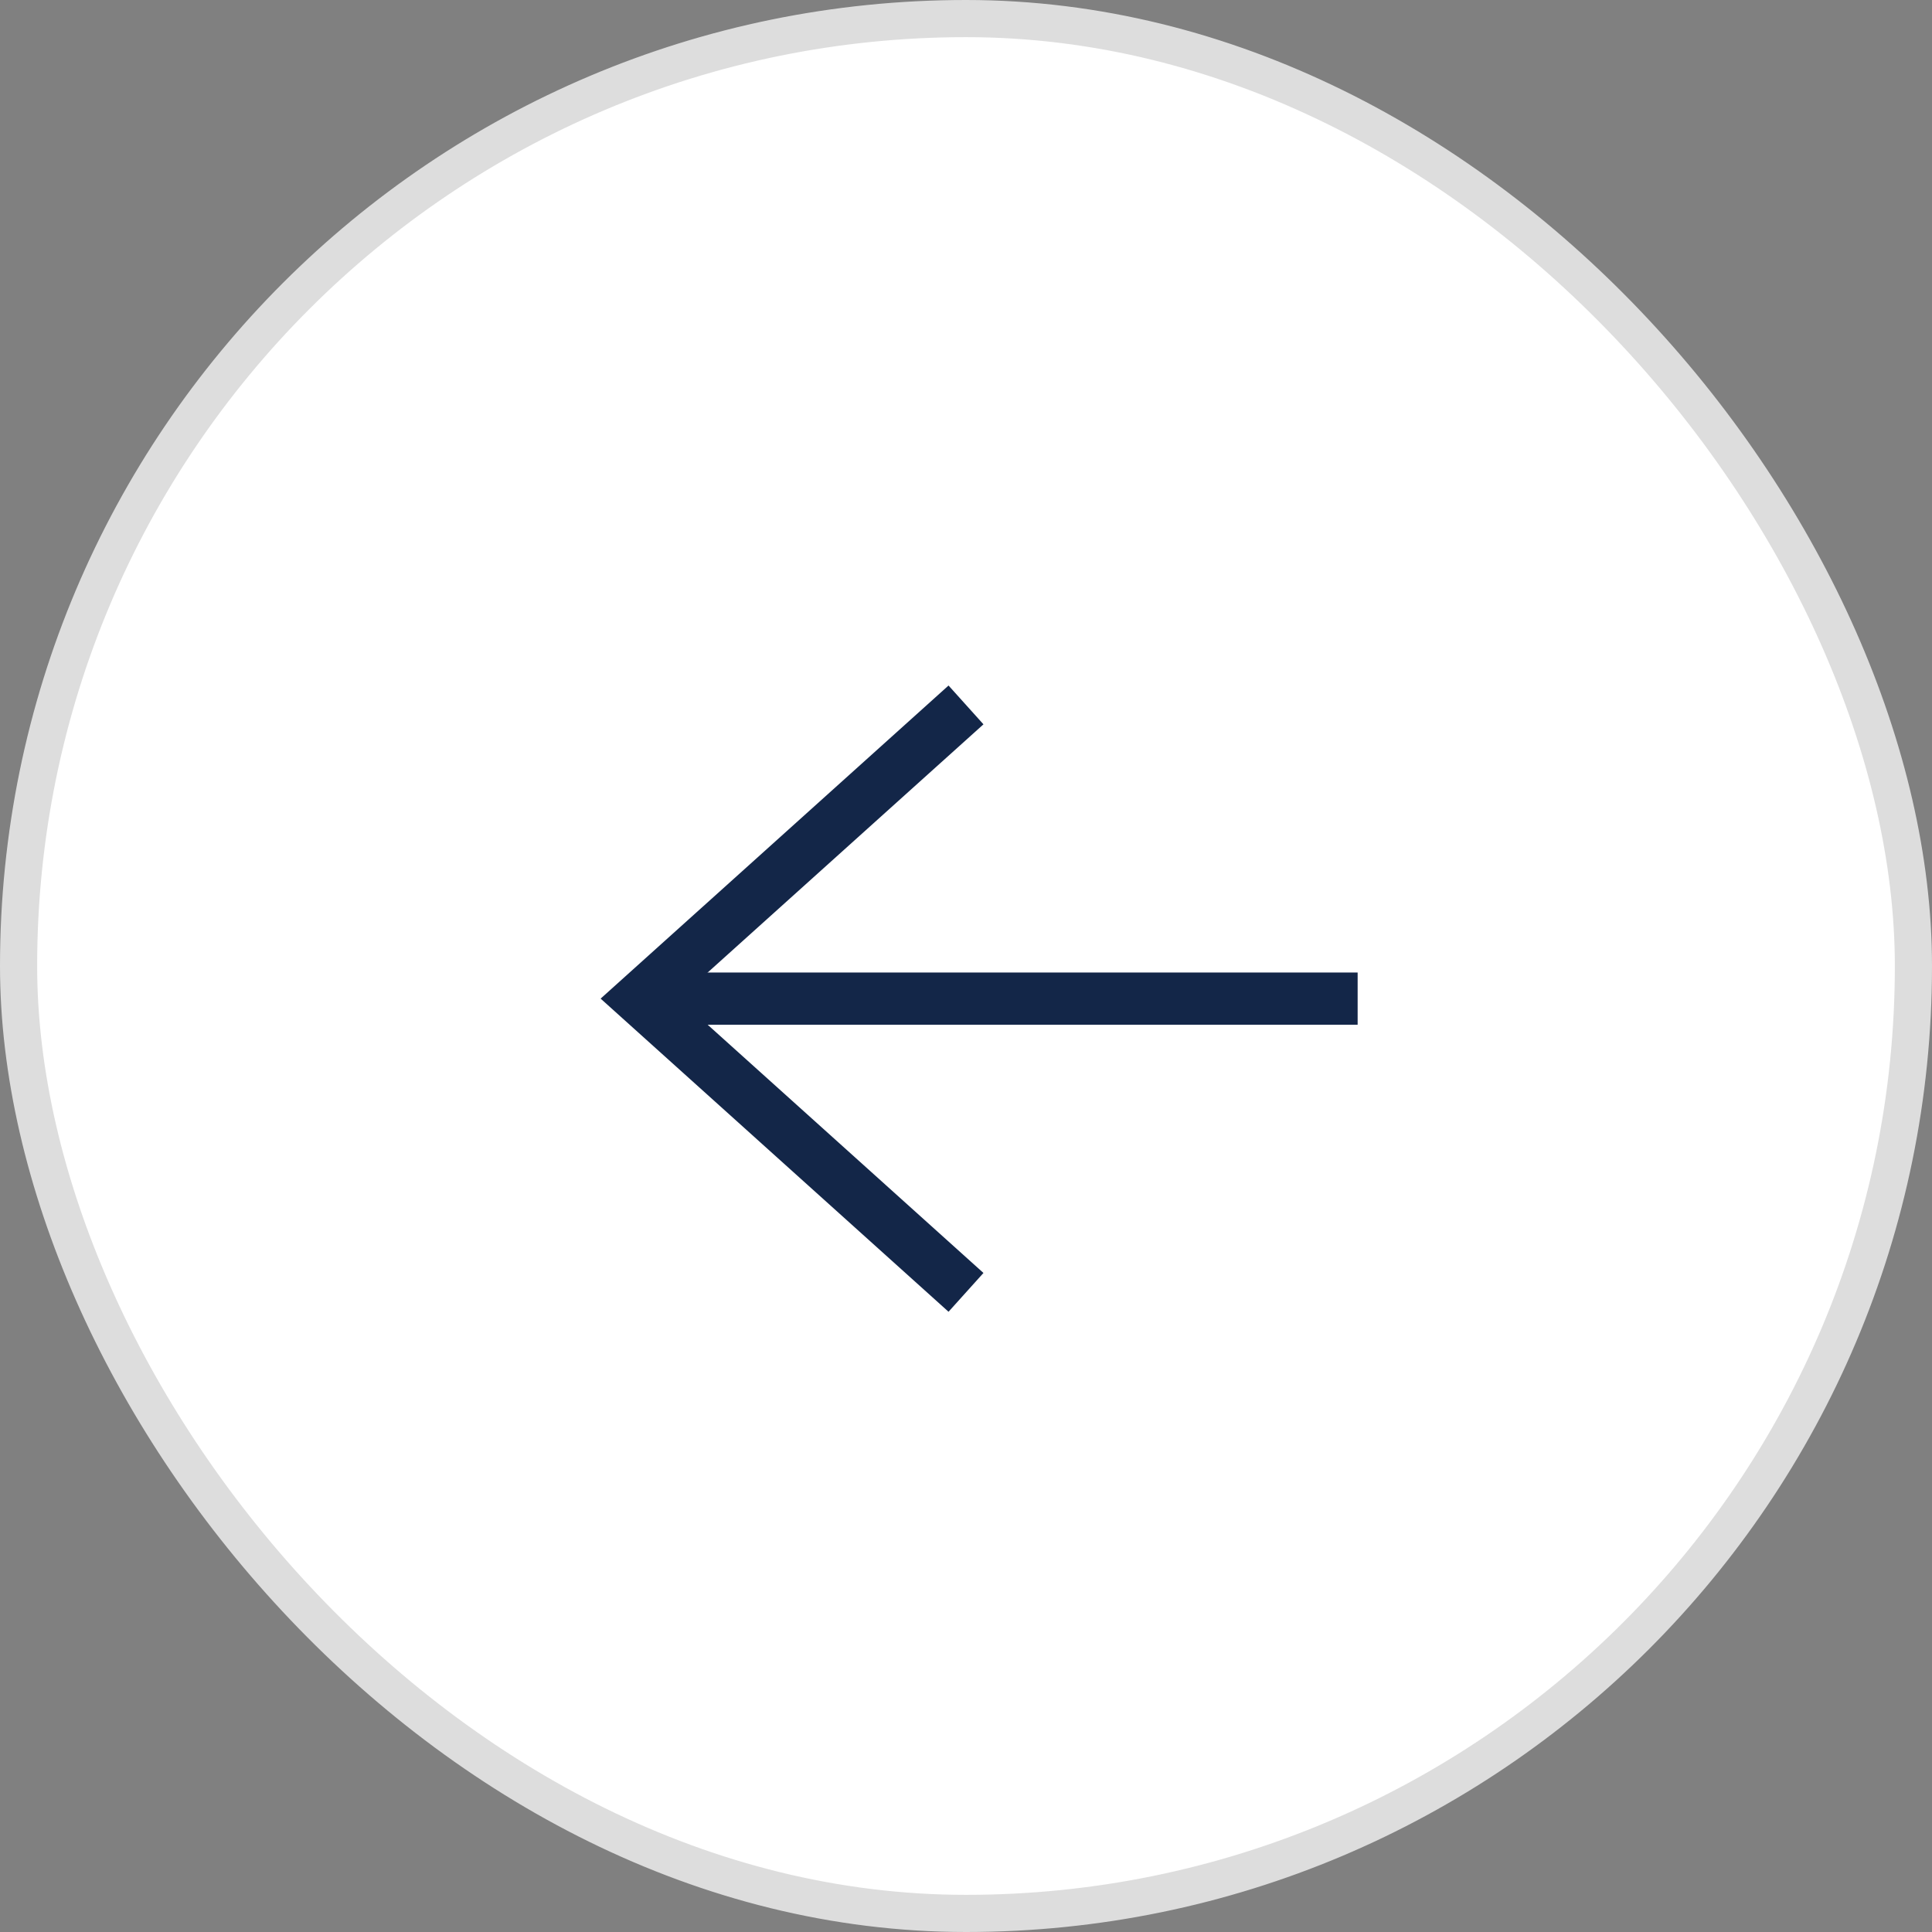
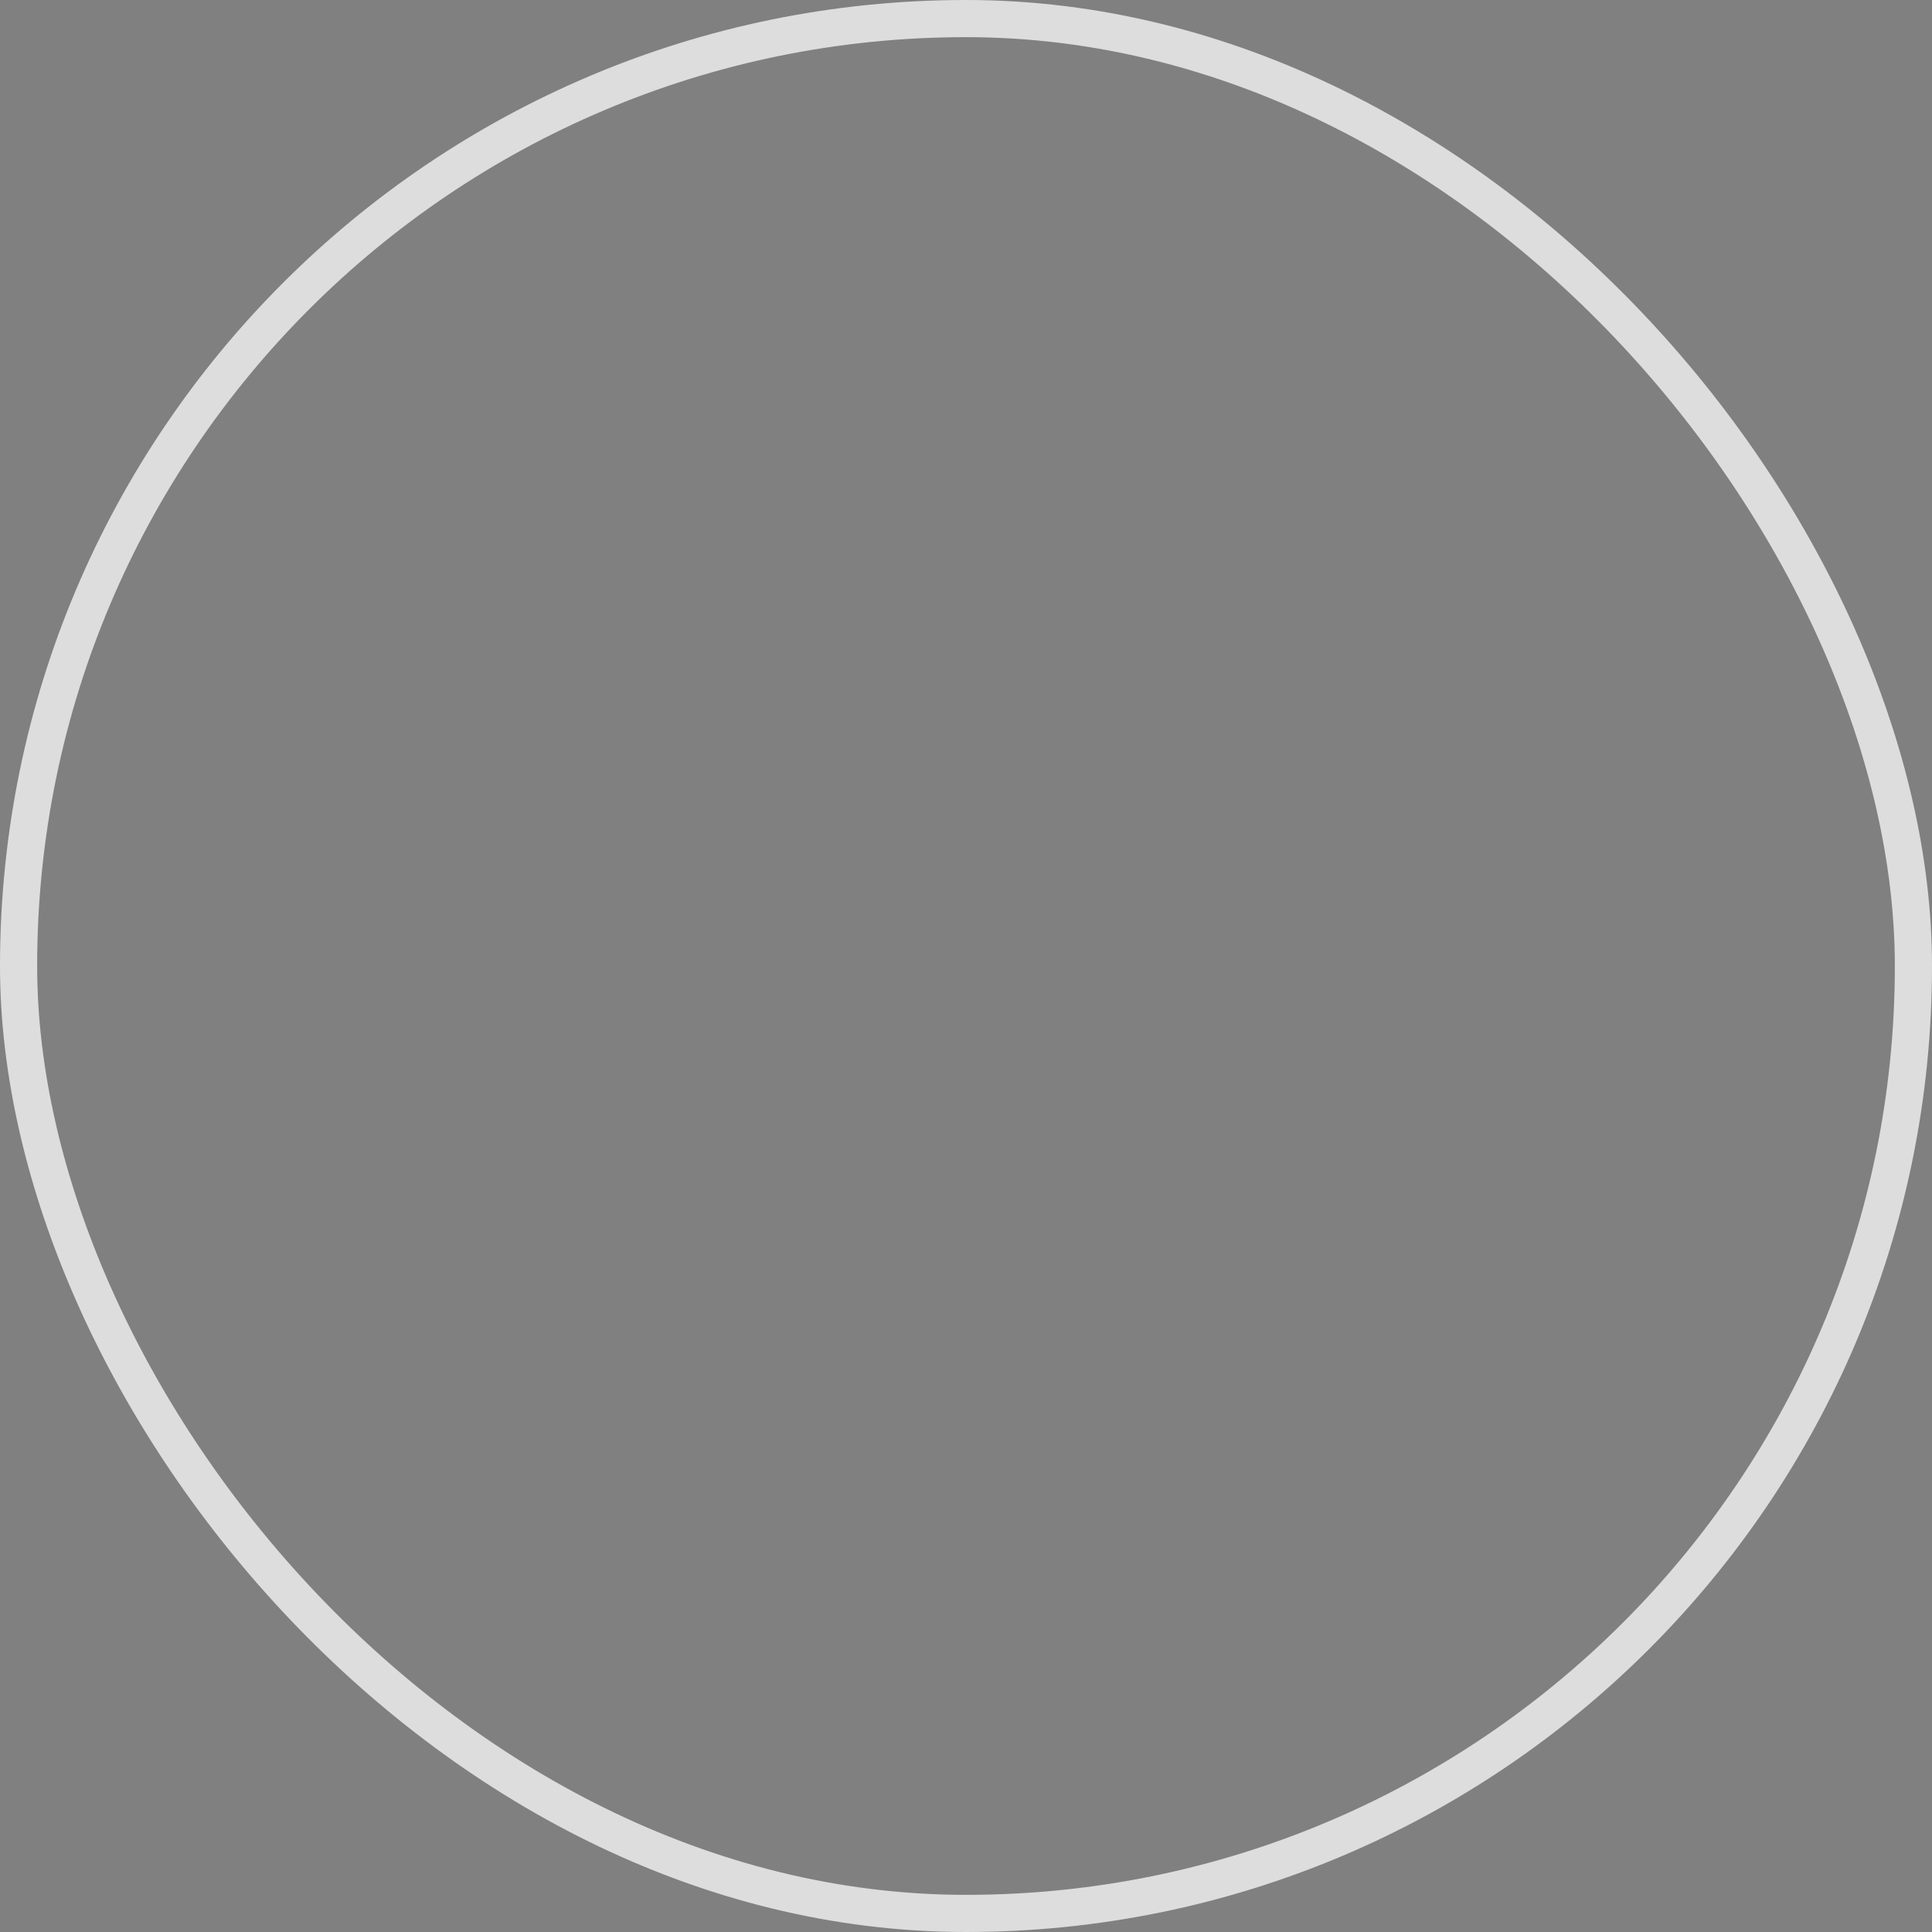
<svg xmlns="http://www.w3.org/2000/svg" width="52" height="52" viewBox="0 0 52 52" fill="none">
  <rect x="0" y="0" width="52" height="52" fill="#808080" stroke="none" />
-   <rect x="51.5" y="51.5" width="51" height="51" rx="25.5" transform="rotate(-180 51.5 51.5)" fill="white" />
-   <path d="M26 34.784L17.216 26.878L26 18.973" stroke="#132648" stroke-width="1.405" />
-   <path d="M36.541 26.878L17.216 26.878" stroke="#132648" stroke-width="1.405" />
  <rect x="51.5" y="51.5" width="51" height="51" rx="25.5" transform="rotate(-180 51.5 51.5)" stroke="#DDDDDD" />
</svg>